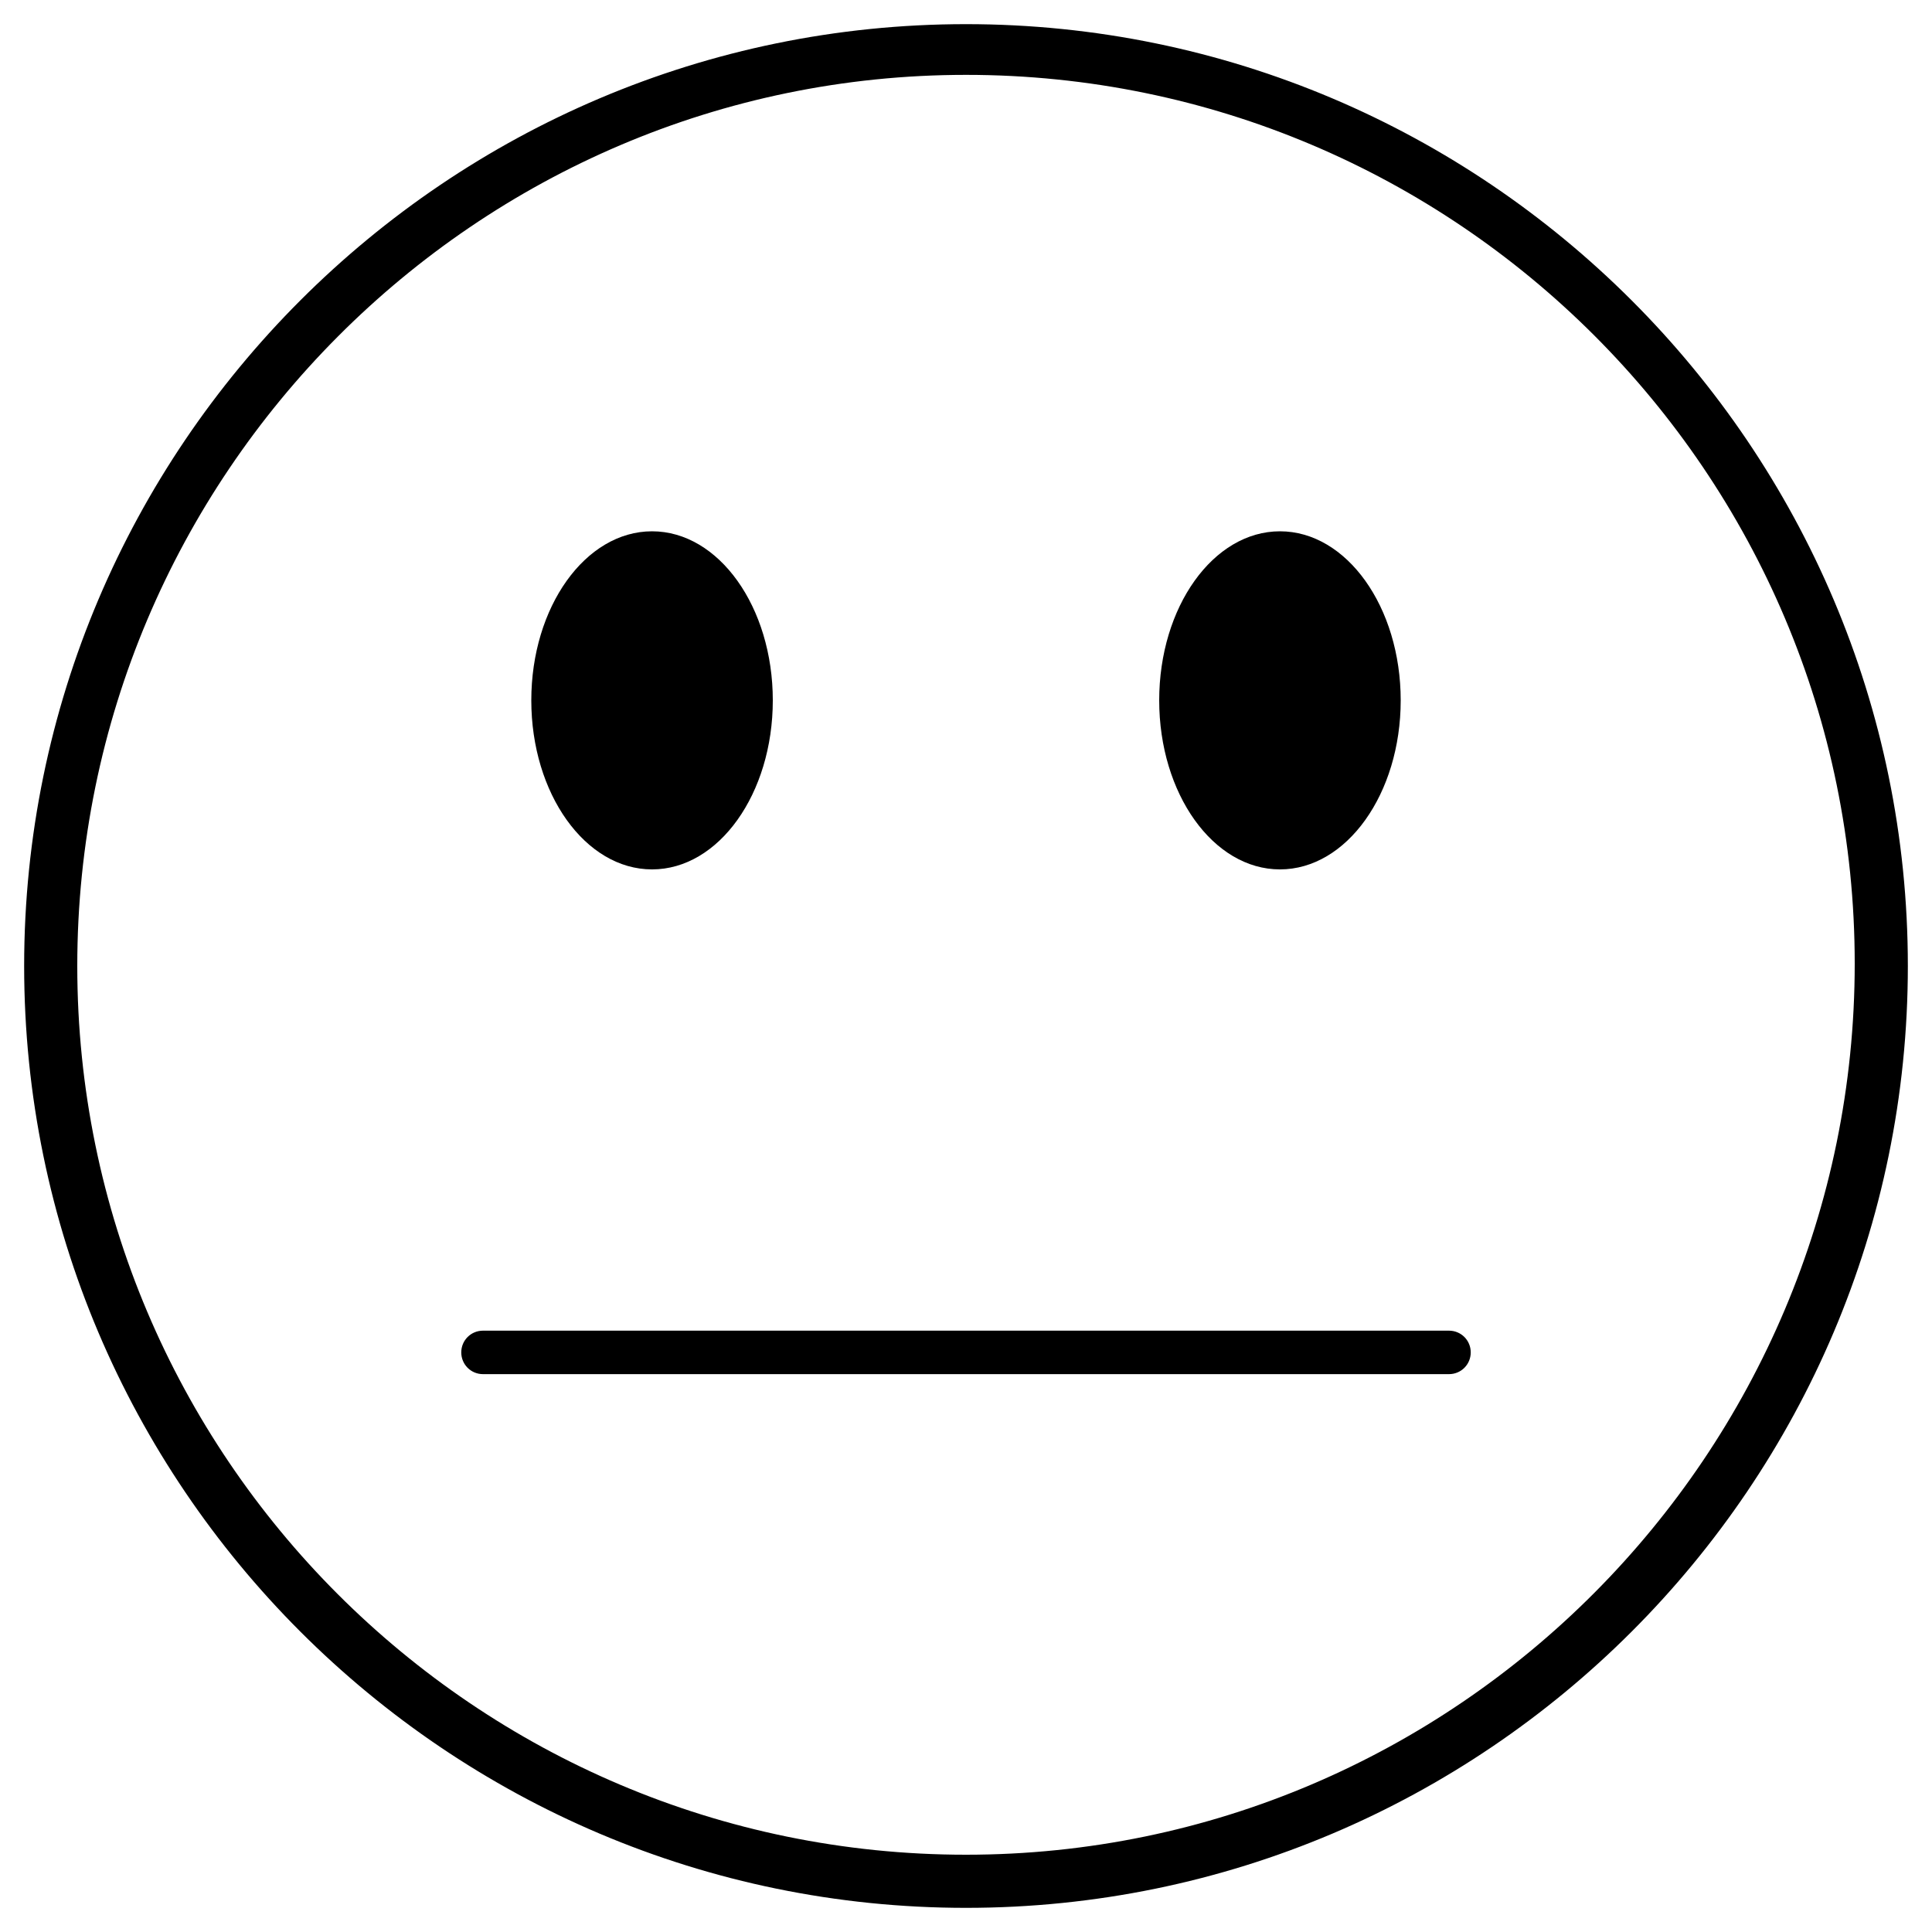
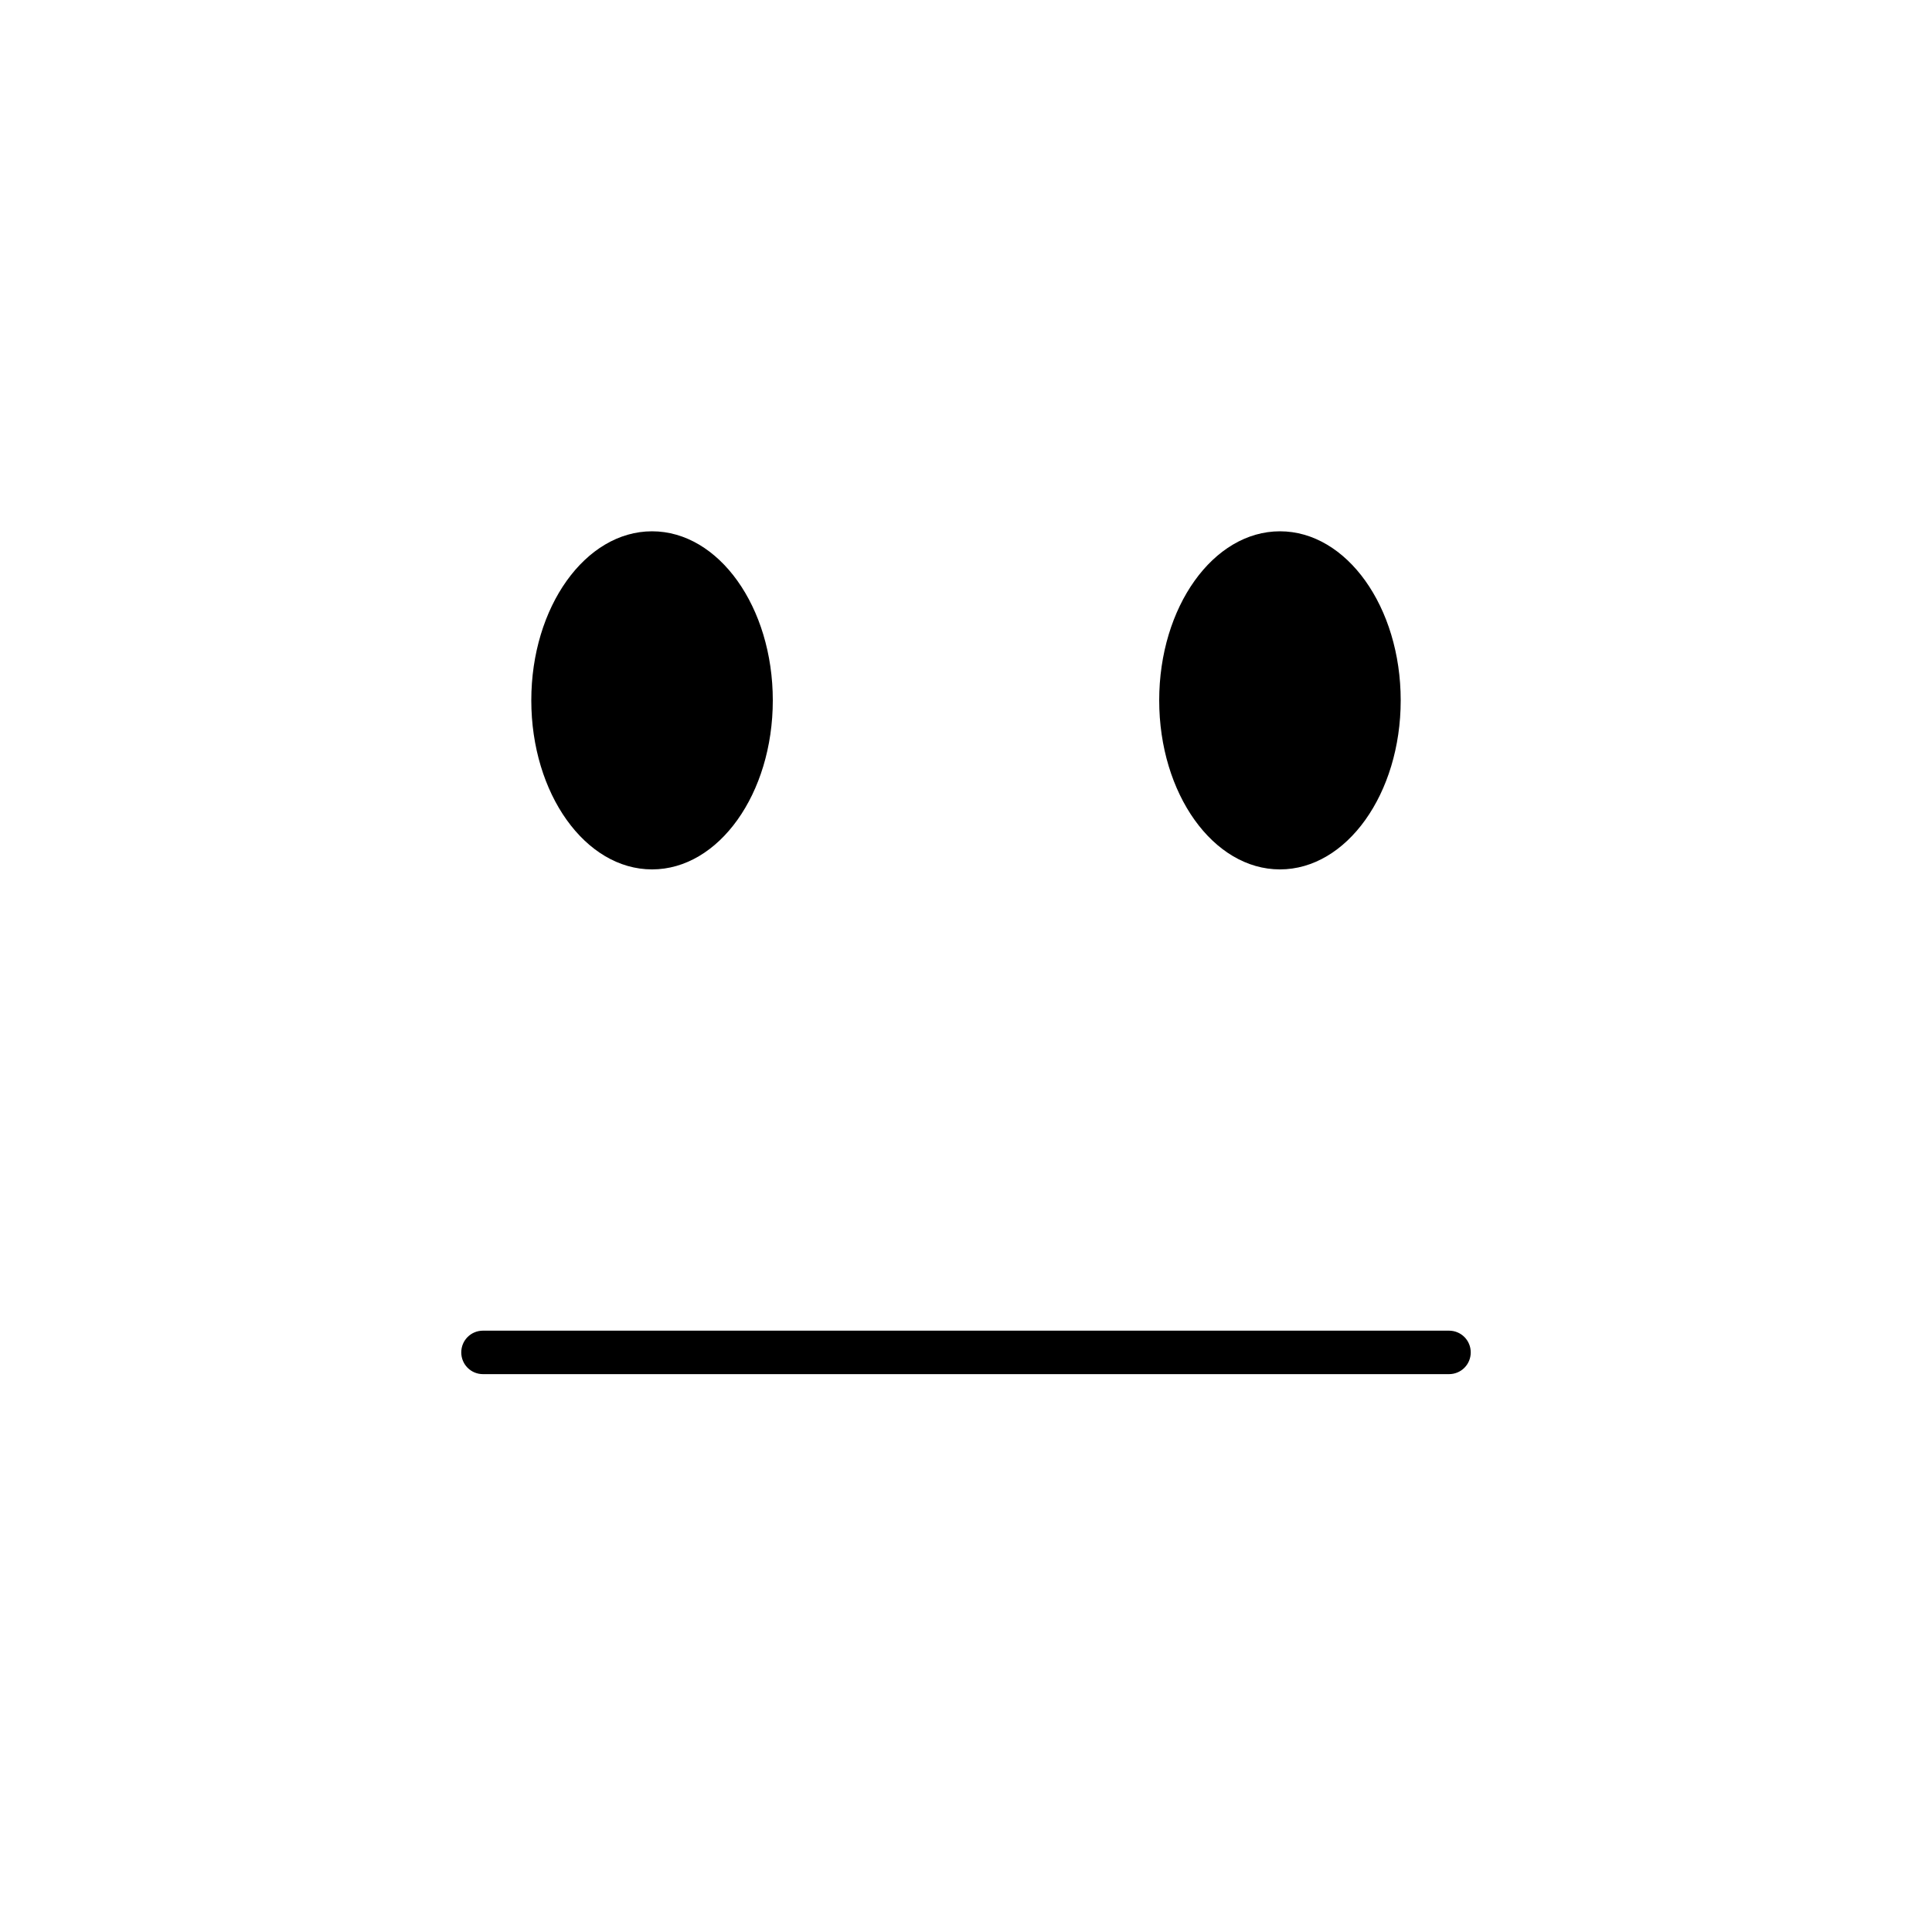
<svg xmlns="http://www.w3.org/2000/svg" version="1.1" id="Layer_1" x="0px" y="0px" viewBox="0 0 80 80" style="enable-background:new 0 0 80 80;" xml:space="preserve">
-   <path d="M40,3.1c20.3,0,36.8,16.5,36.8,36.8S60.3,76.8,40,76.8S3.2,60.3,3.2,40S19.7,3.1,40,3.1 M40,1C18.5,1,1,18.5,1,40  s17.5,39,39,39s39-17.5,39-39S61.5,1,40,1L40,1z" />
  <g>
    <ellipse cx="27" cy="29" rx="5" ry="7" />
  </g>
  <g>
    <ellipse cx="53" cy="29" rx="5" ry="7" />
  </g>
  <path d="M60,56.9H20c-0.5,0-0.9-0.4-0.9-0.9s0.4-0.9,0.9-0.9h40c0.5,0,0.9,0.4,0.9,0.9S60.5,56.9,60,56.9z" />
</svg>